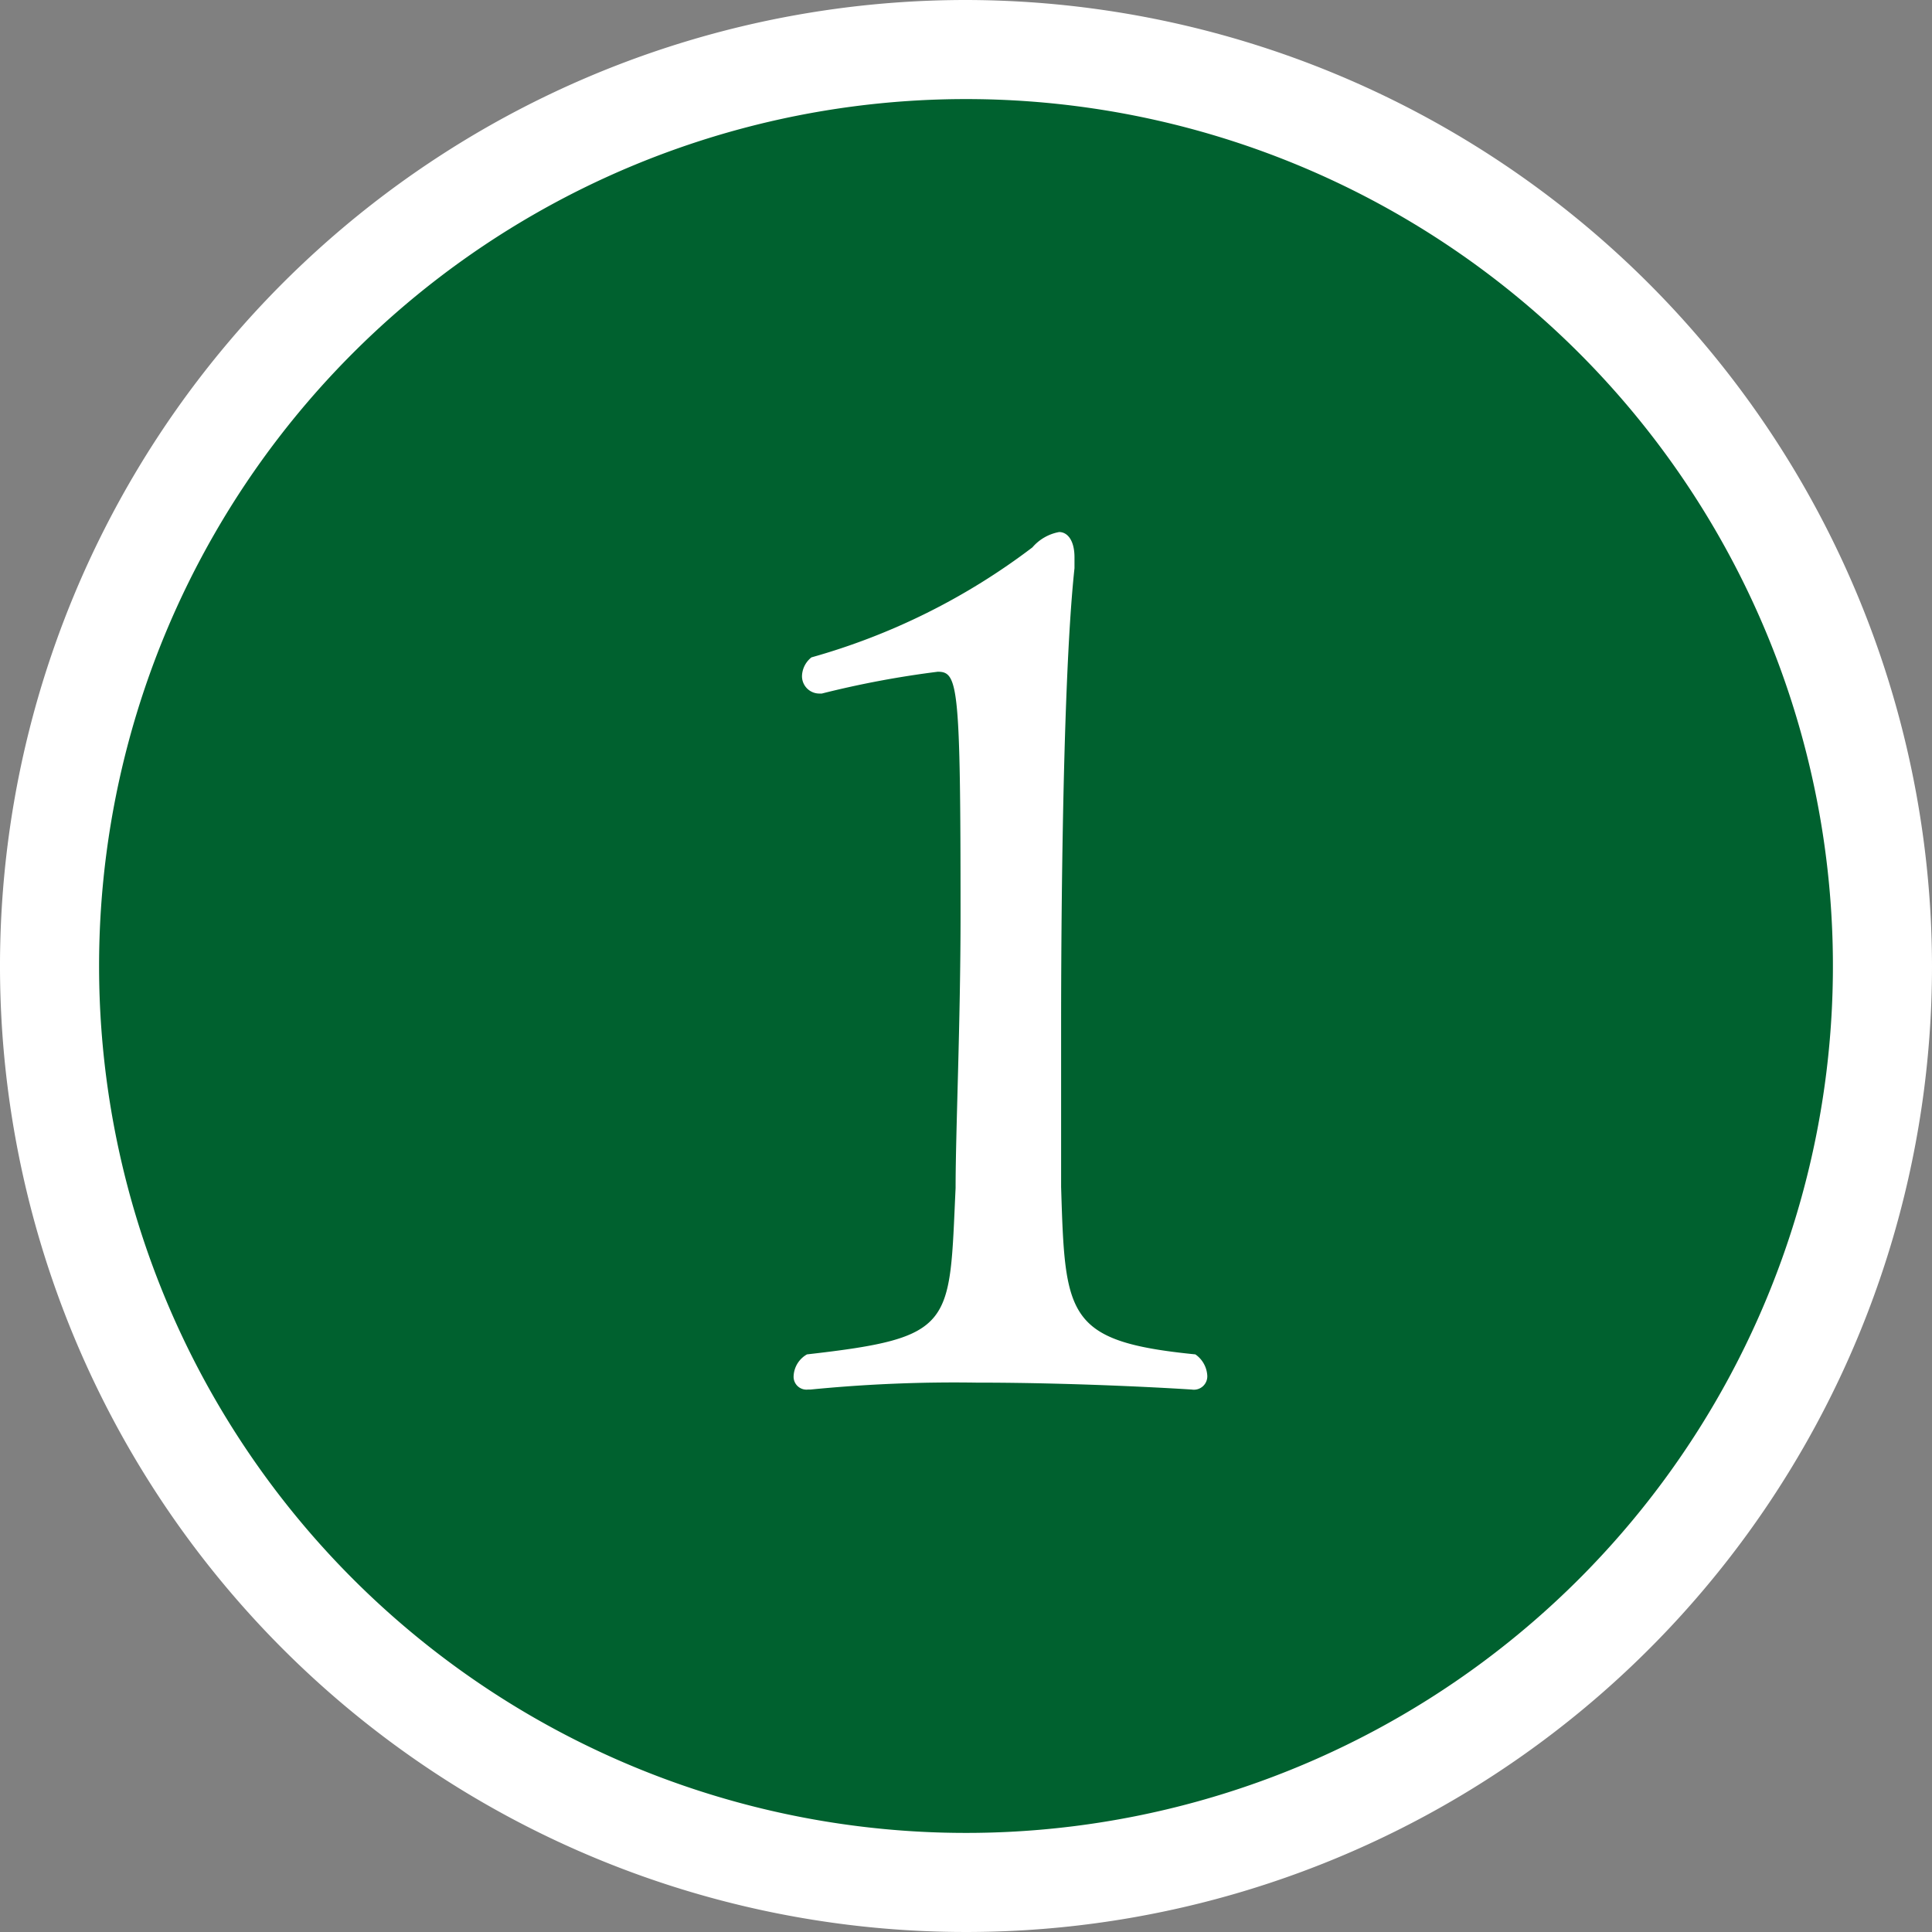
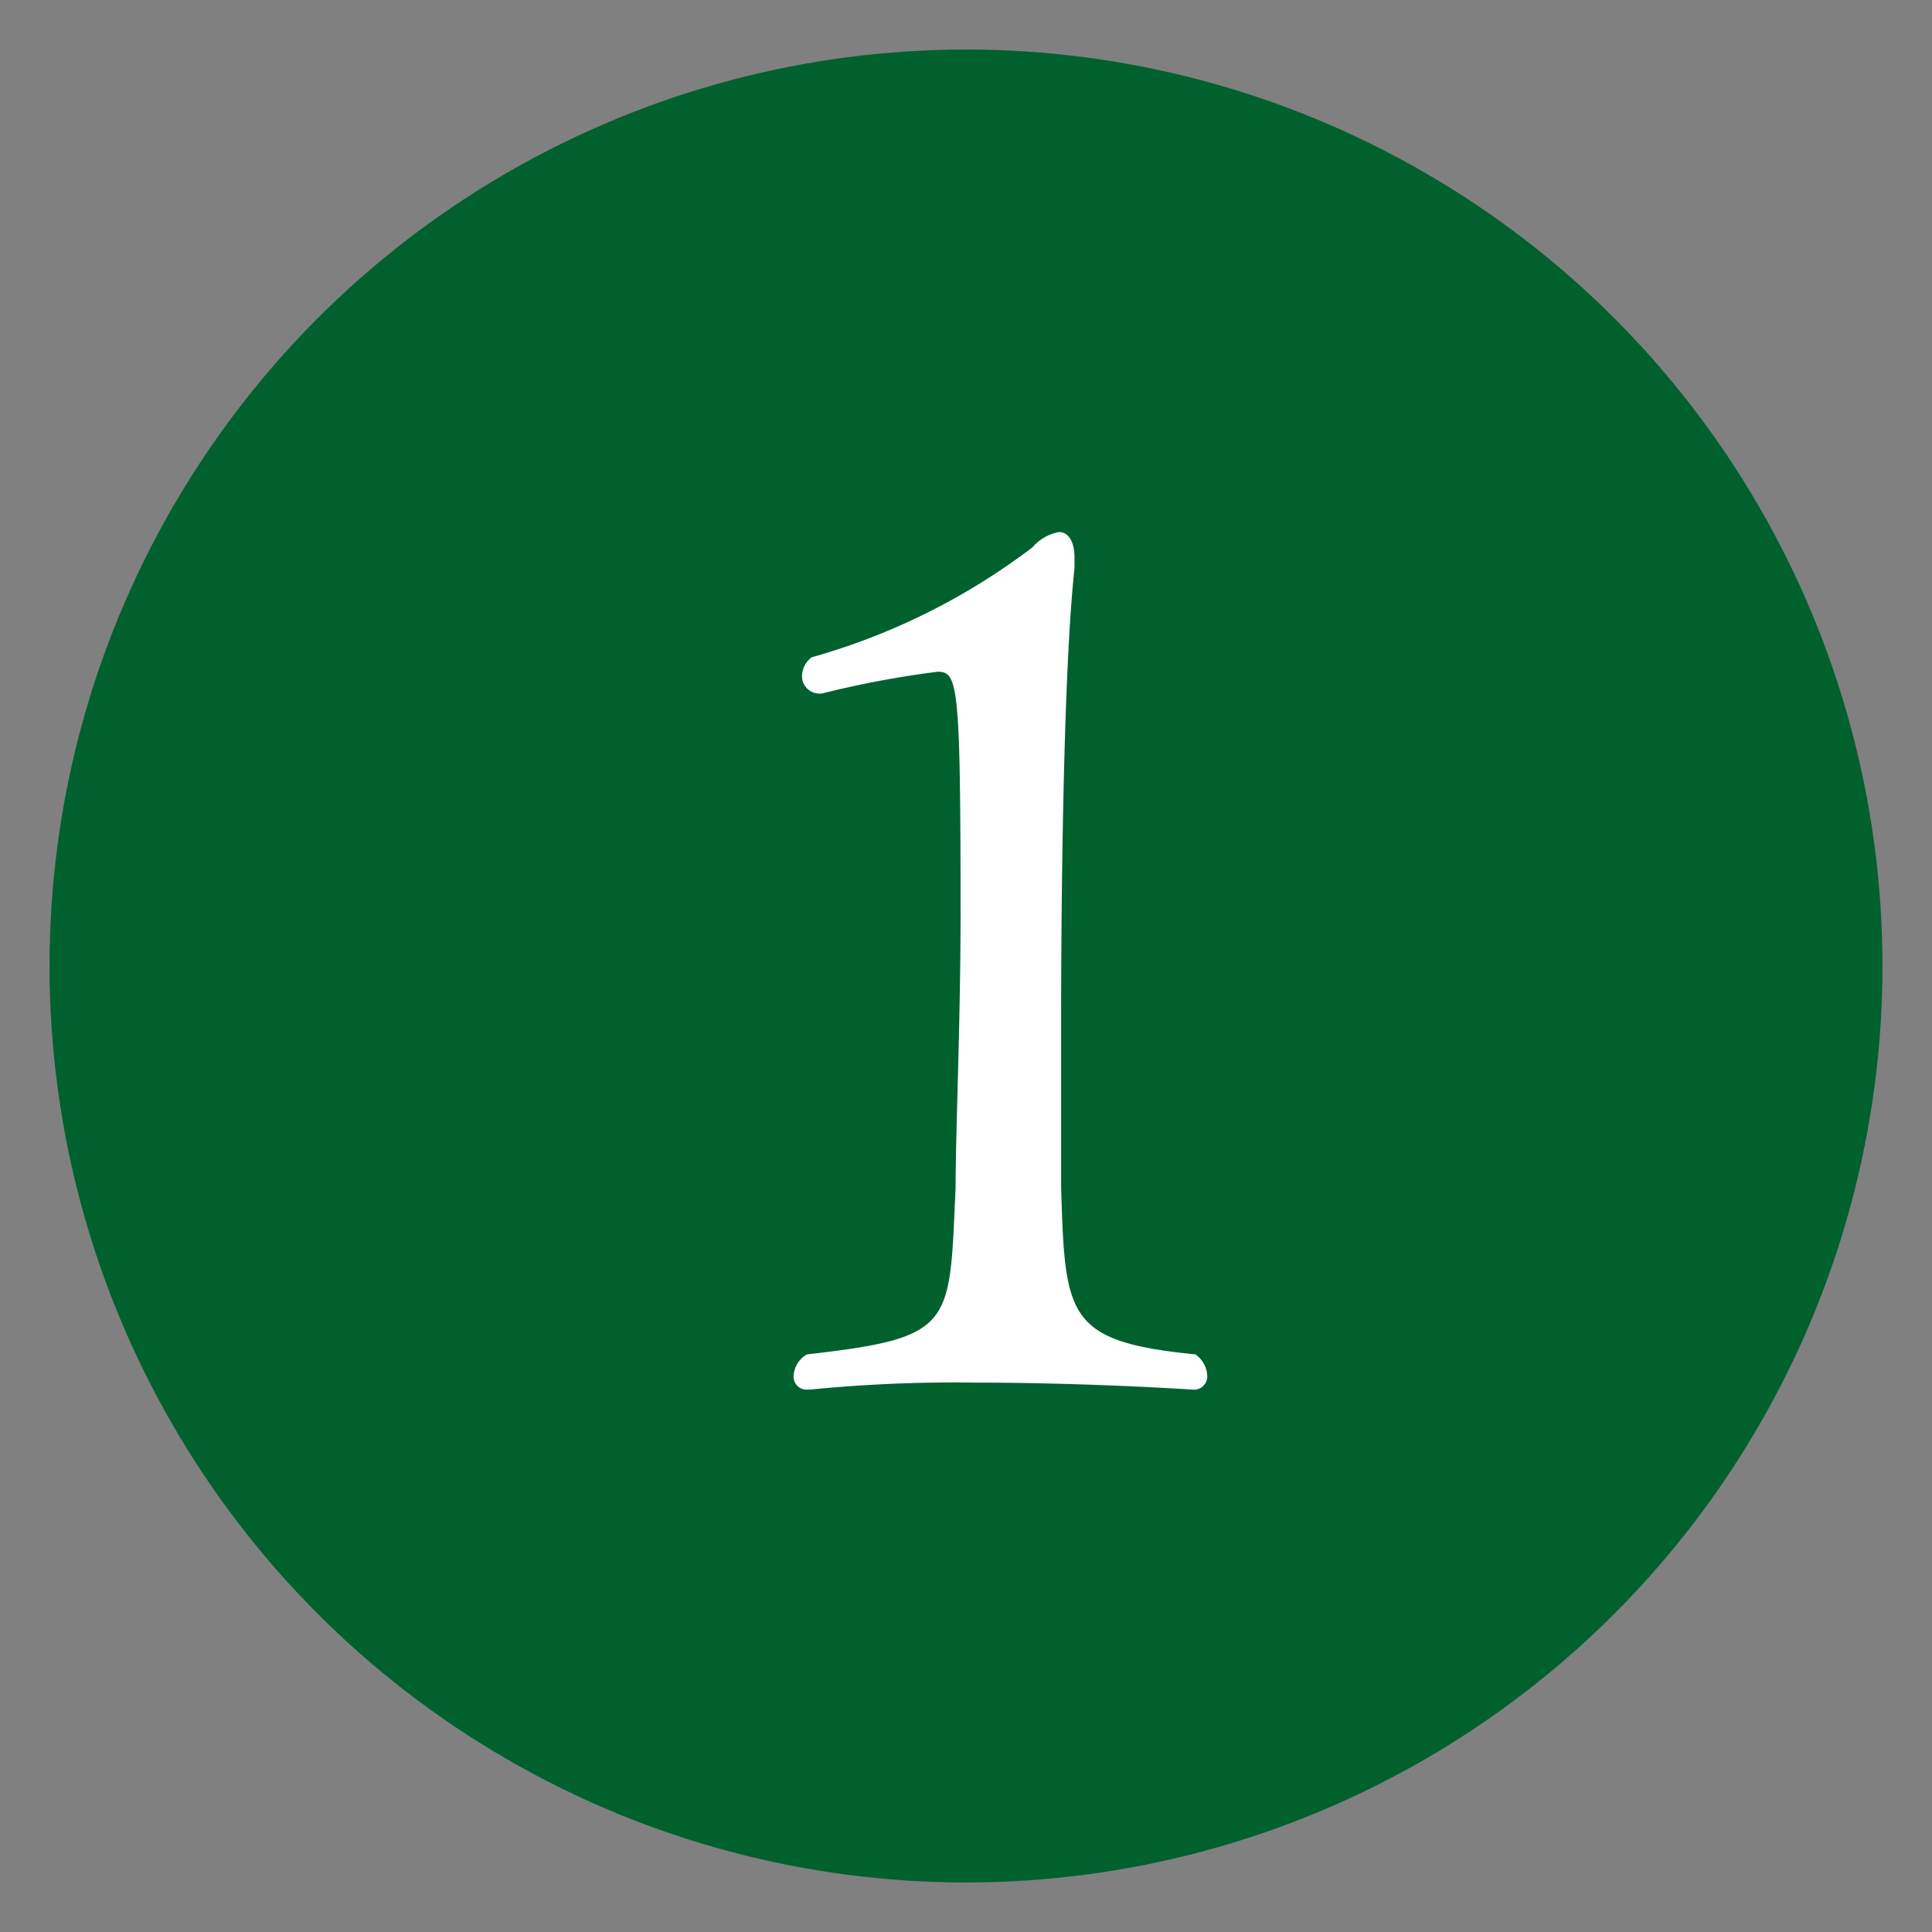
<svg xmlns="http://www.w3.org/2000/svg" viewBox="0 0 39 39">
  <rect x="0" y="0" width="39" height="39" fill="#808080" stroke="none" />
  <circle cx="19.5" cy="19.5" fill="#00612f" r="18.5" />
  <g fill="#fff">
-     <path d="m19.5 2a17.5 17.5 0 1 1 -17.5 17.5 17.5 17.5 0 0 1 17.5-17.5m0-2a19.5 19.5 0 1 0 19.5 19.5 19.53 19.53 0 0 0 -19.5-19.5z" />
    <path d="m16.55 14a.35.35 0 0 1 -.36-.37.5.5 0 0 1 .19-.36 13.31 13.31 0 0 0 4.46-2.22.93.93 0 0 1 .54-.31c.17 0 .31.17.31.51v.22c-.27 2.5-.27 8.5-.27 9.25v3.24c.08 2.61.1 3.12 2.71 3.38a.56.56 0 0 1 .24.42.27.27 0 0 1 -.31.29s-2.1-.14-4.36-.14a29.52 29.52 0 0 0 -3.34.14h-.05a.26.26 0 0 1 -.29-.27.53.53 0 0 1 .27-.44c3-.34 2.87-.58 3-3.36 0-1.14.1-3.33.1-5.52 0-4.63-.05-4.9-.46-4.9a19.45 19.45 0 0 0 -2.34.44z" />
  </g>
</svg>